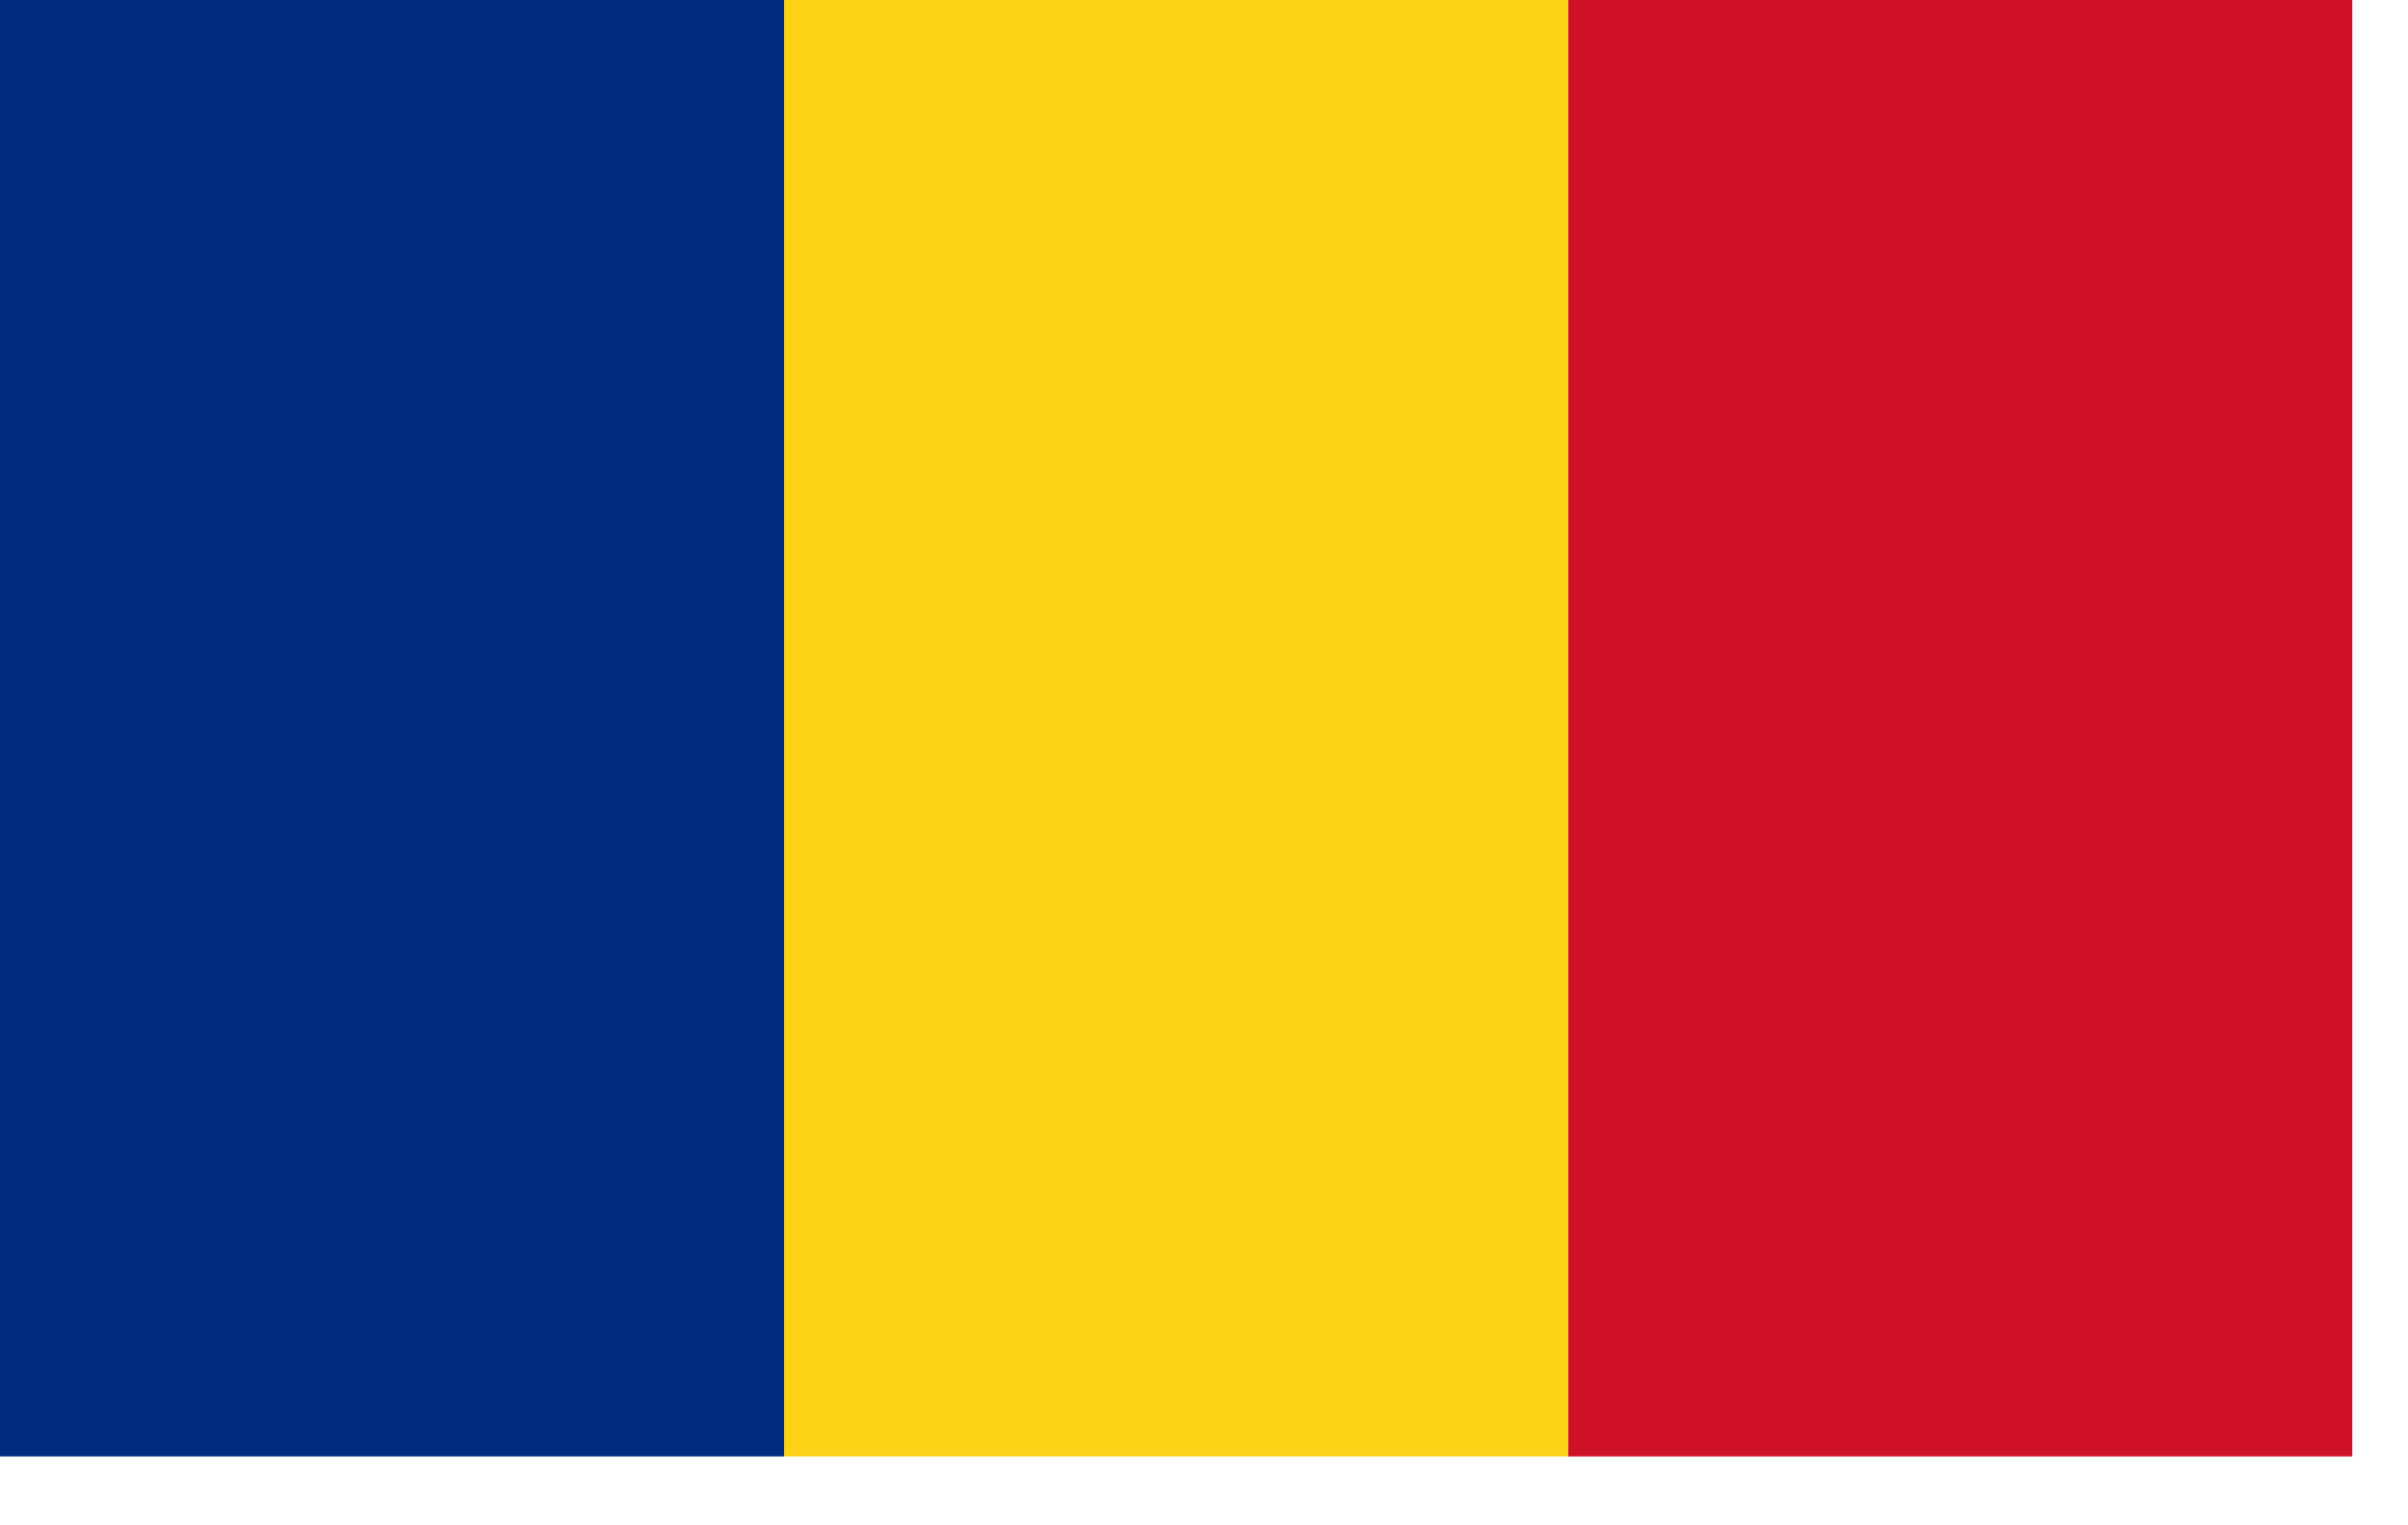
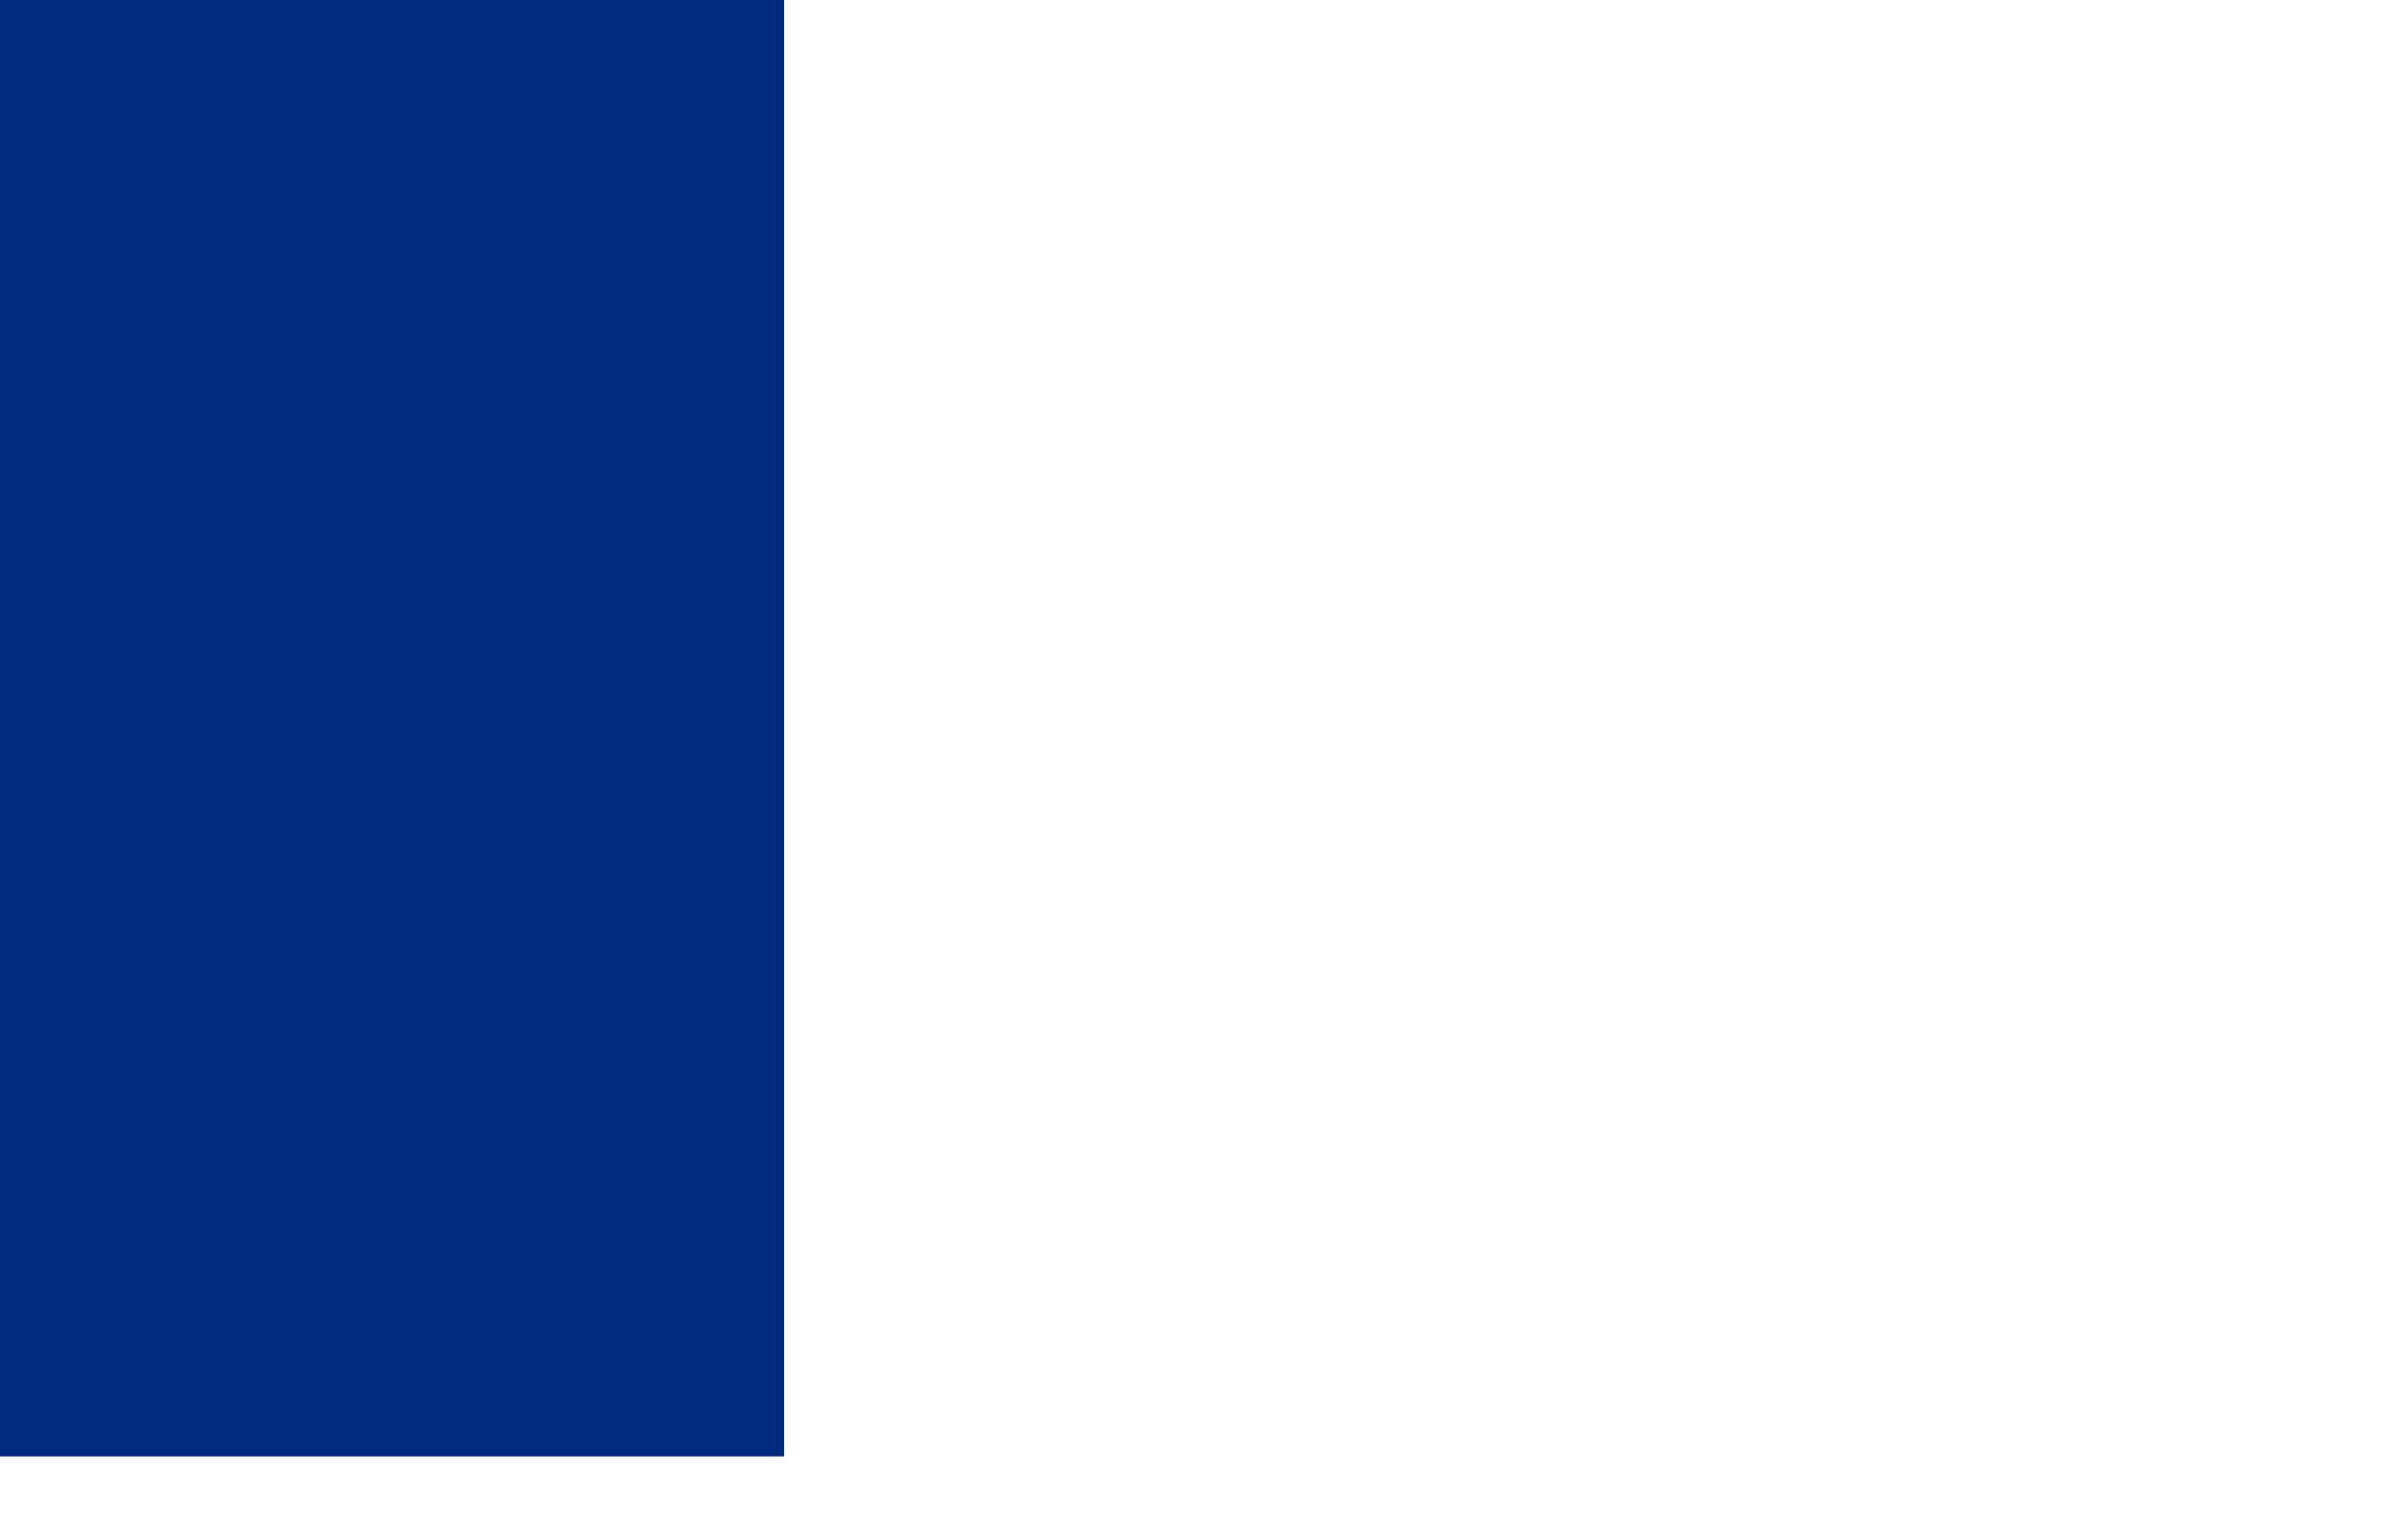
<svg xmlns="http://www.w3.org/2000/svg" width="30" height="19" viewBox="0 0 30 19" fill="none">
  <g clip-path="url(#clip0_436_302)">
-     <path d="M29.306 0H19.537V18.142H29.306V0Z" fill="#CE1126" />
-     <path d="M19.538 0H9.769V18.142H19.538V0Z" fill="#FCD116" />
    <path d="M9.769 0H0V18.142H9.769V0Z" fill="#002B7F" />
  </g>
  <defs>
    <clipPath id="clip0_436_302">
      <rect width="29.306" height="18.142" fill="white" />
    </clipPath>
  </defs>
</svg>